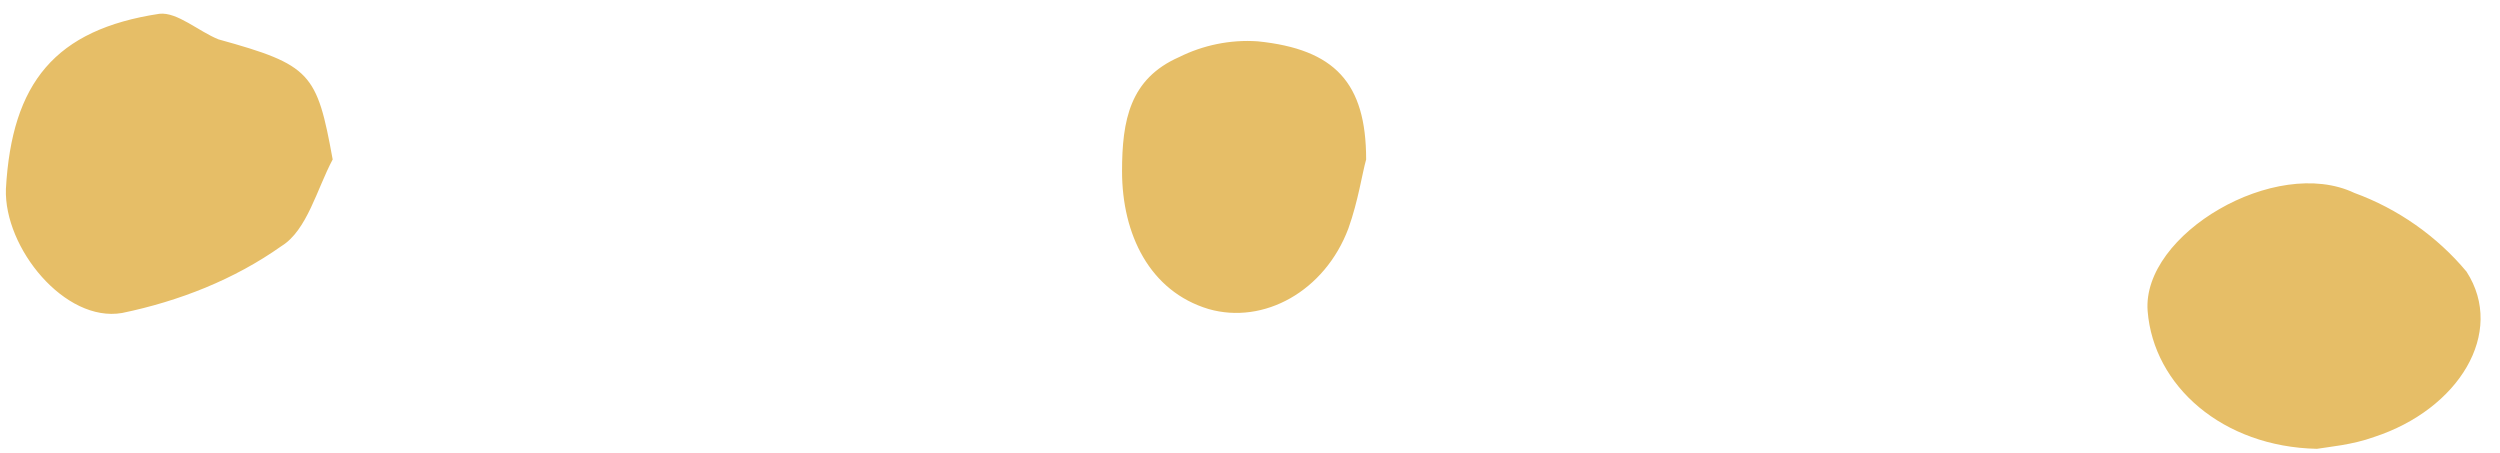
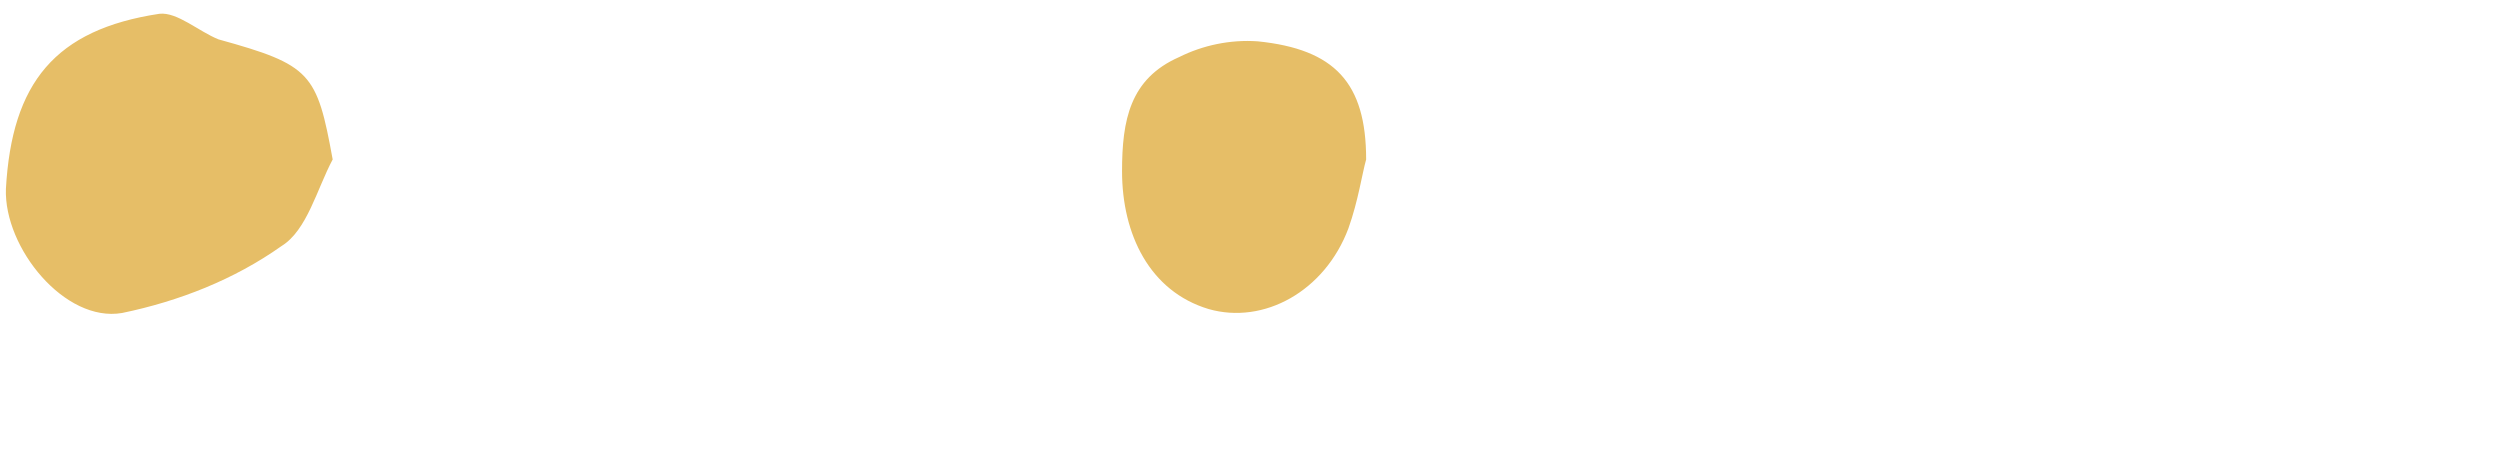
<svg xmlns="http://www.w3.org/2000/svg" viewBox="0 0 127 23" style="enable-background:new 0 0 127 23" xml:space="preserve">
-   <path fill="#E6BE67" d="M16.9 8.1c-.8 1.5-1.3 3.6-2.6 4.4-2.4 1.7-5.2 2.8-8.1 3.4-2.9.5-6-3.3-5.9-6.3C.6 4.2 2.8 1.5 8.1.7c.9-.1 2 .9 3 1.3 4.7 1.3 5 1.7 5.8 6.1zM117.7 22.8c-4.8-.1-8.3-3.2-8.6-7-.3-3.9 6.5-7.9 10.5-6 2.2.8 4.2 2.2 5.7 4 2 3.1-.4 7-4.7 8.4-1.1.4-2.3.5-2.9.6zM69.4 8.1c-.2.7-.4 2.1-.9 3.5-1.2 3.2-4.3 4.9-7.1 4.1-3-.9-4.4-3.8-4.4-7 0-2.6.4-4.7 2.9-5.8 1.2-.6 2.6-.9 4-.8 3.9.4 5.5 2.1 5.5 6z" />
+   <path fill="#E6BE67" d="M16.9 8.1c-.8 1.5-1.3 3.6-2.6 4.4-2.4 1.7-5.2 2.8-8.1 3.4-2.9.5-6-3.3-5.9-6.3C.6 4.2 2.8 1.5 8.1.7c.9-.1 2 .9 3 1.3 4.7 1.3 5 1.7 5.8 6.1zM117.7 22.8zM69.4 8.1c-.2.7-.4 2.1-.9 3.5-1.2 3.2-4.3 4.9-7.1 4.1-3-.9-4.4-3.8-4.4-7 0-2.6.4-4.7 2.9-5.8 1.2-.6 2.6-.9 4-.8 3.9.4 5.5 2.1 5.5 6z" />
</svg>